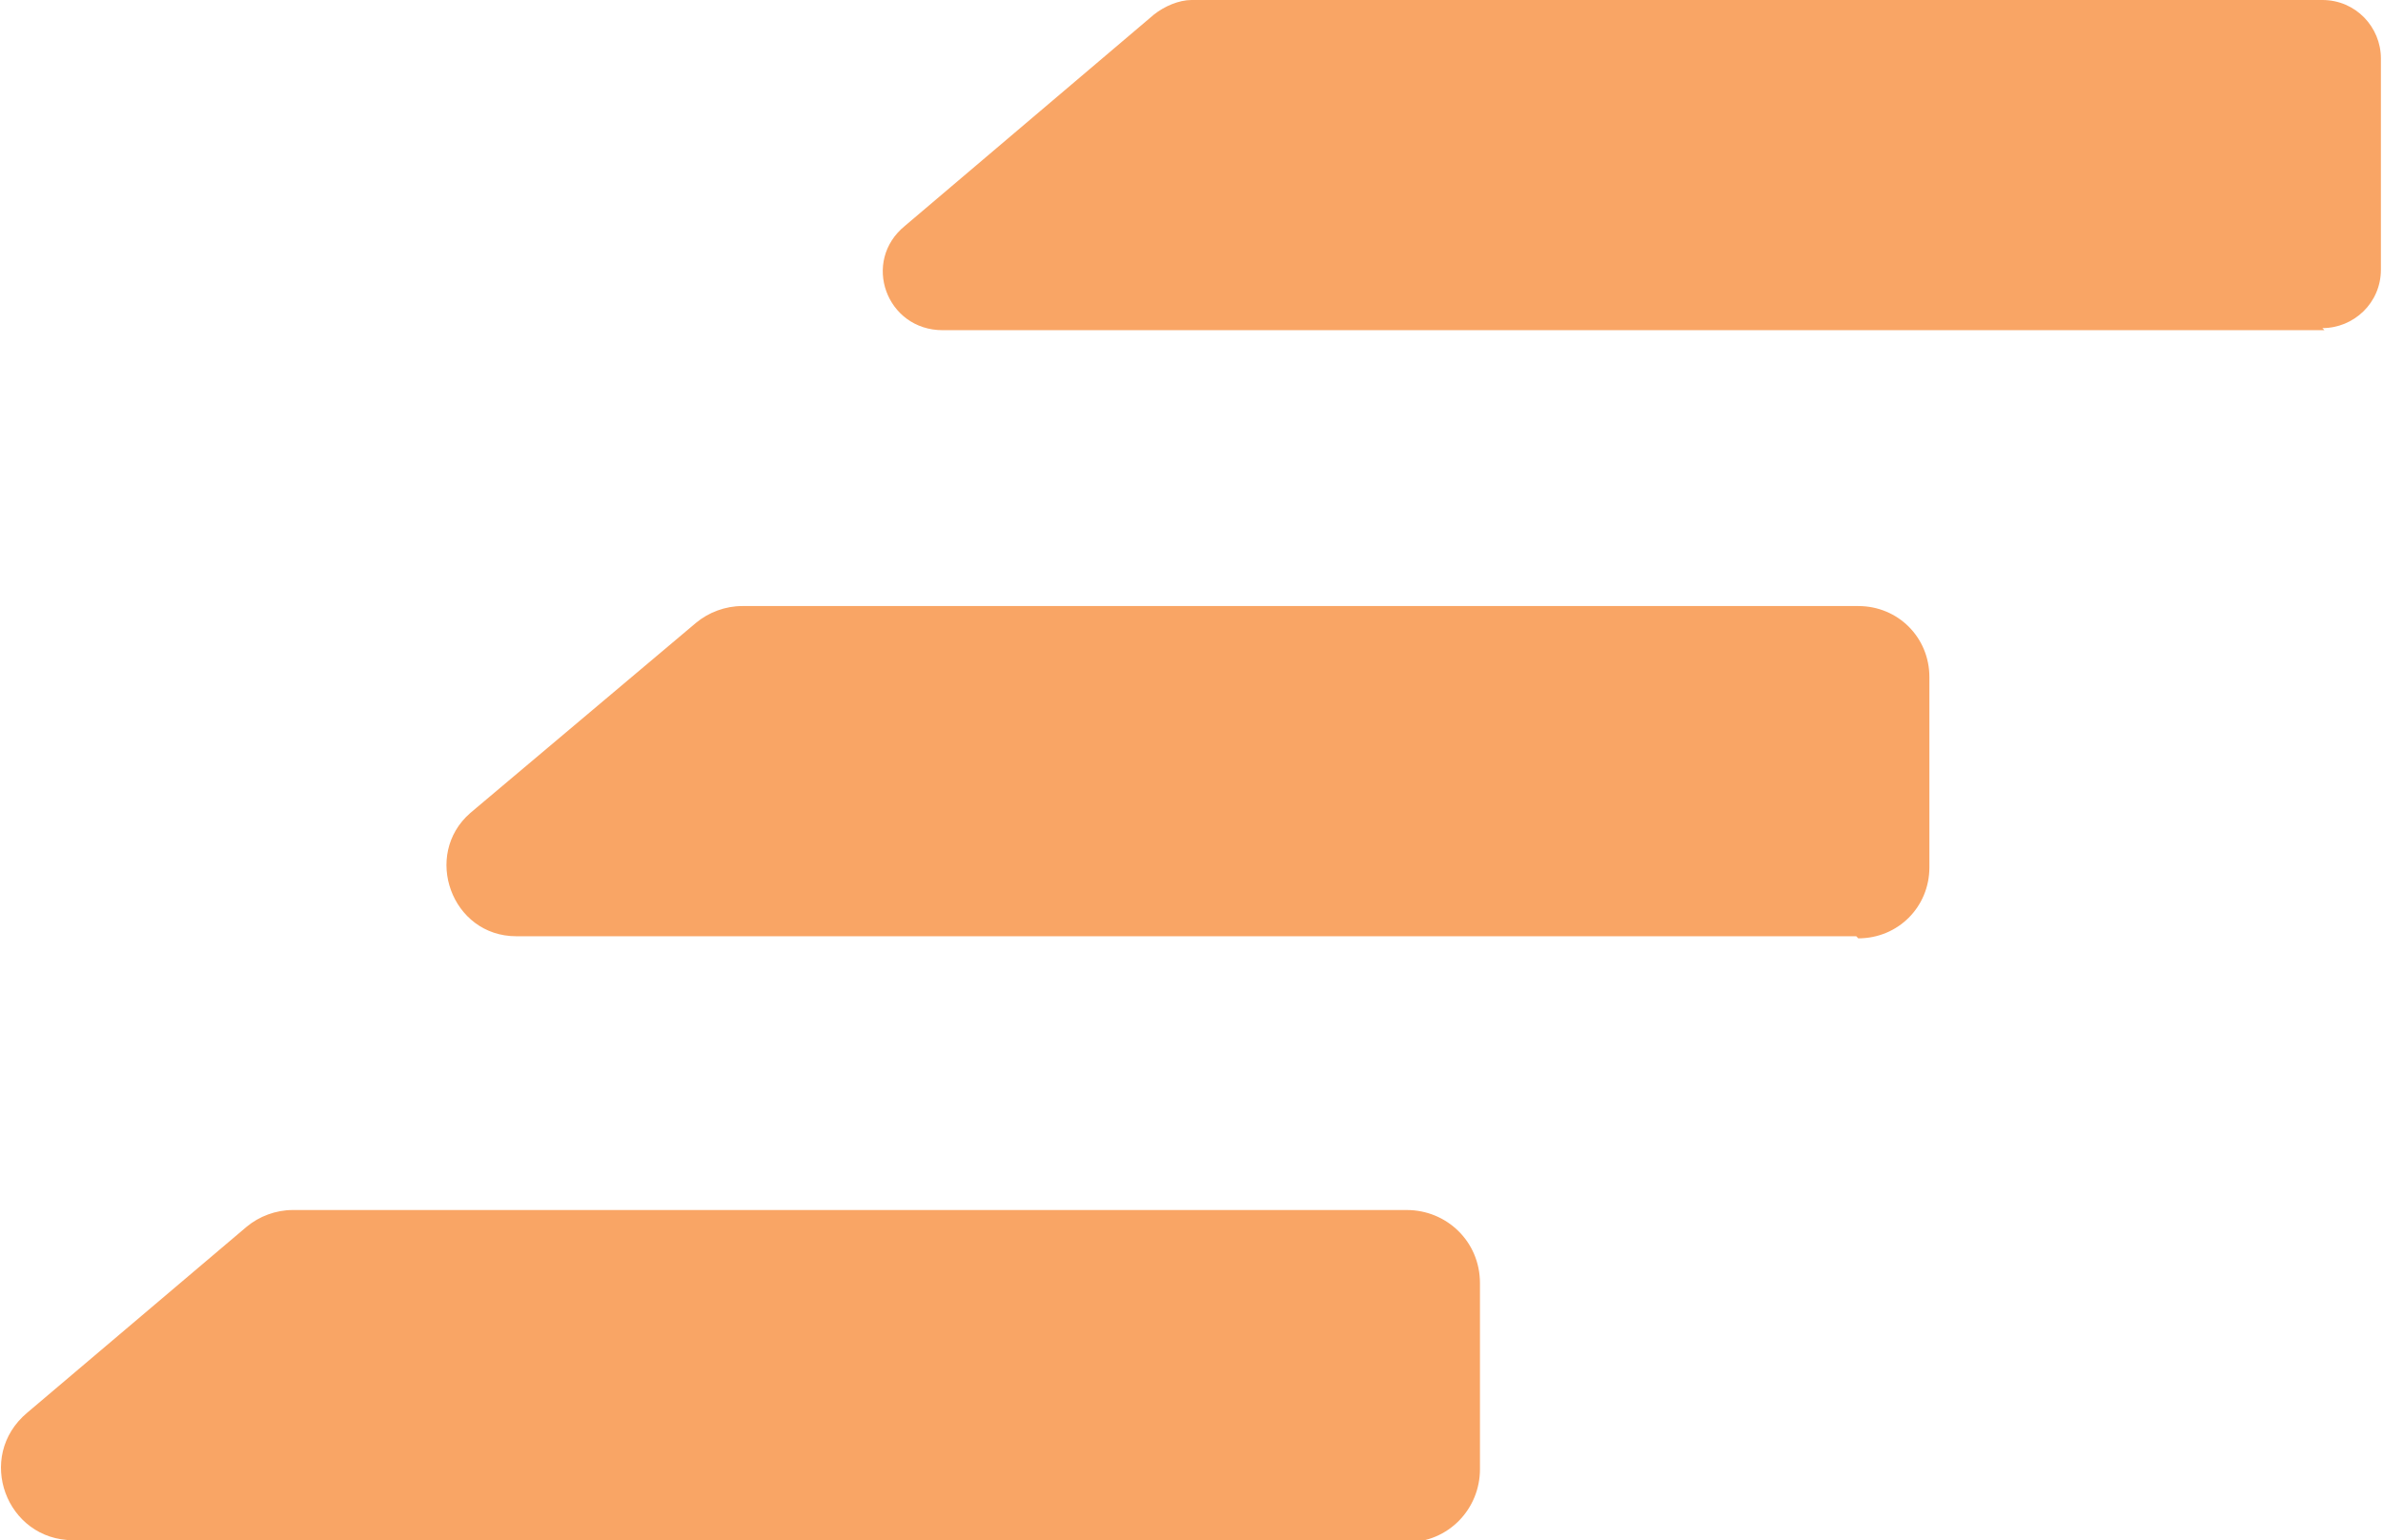
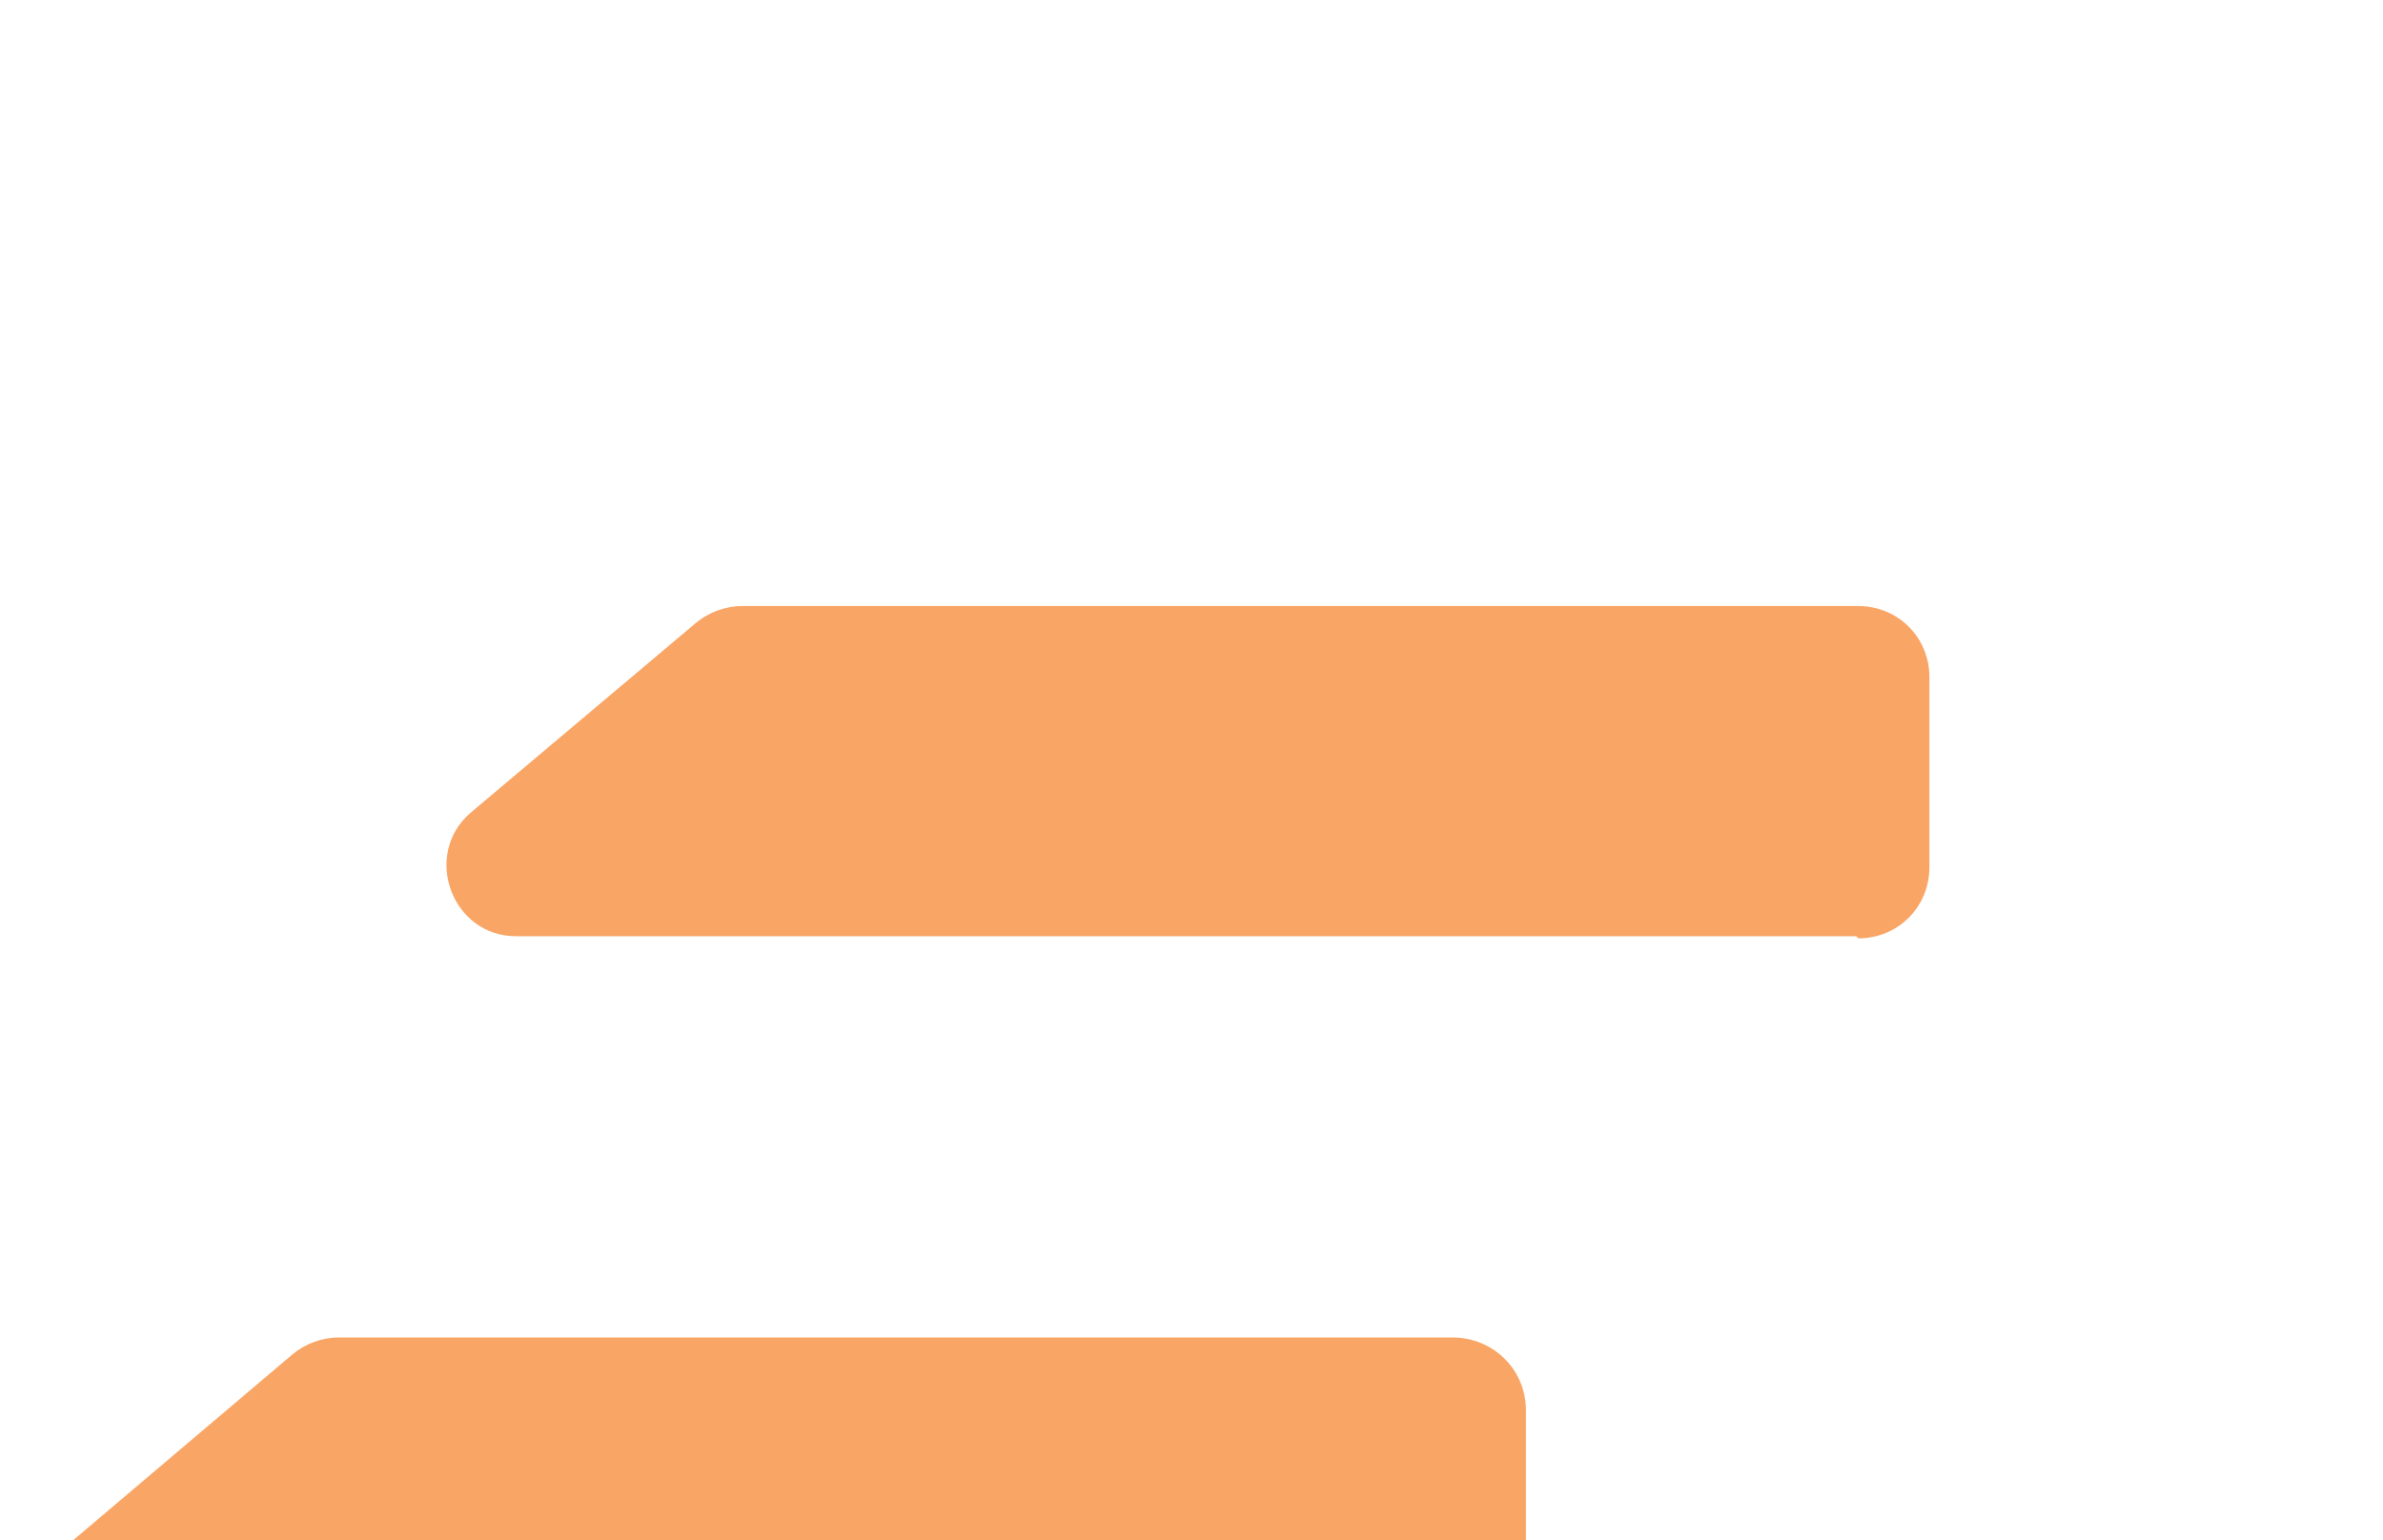
<svg xmlns="http://www.w3.org/2000/svg" id="Layer_2" data-name="Layer 2" viewBox="0 0 11.4 7.37">
  <defs>
    <style>
      .cls-1 {
        fill: #f9a565;
      }
    </style>
  </defs>
  <g id="Layer_1-2" data-name="Layer 1">
-     <path class="cls-1" d="M11.12,1.58h-6.61c-.27,0-.39-.33-.18-.5L5.52.07c.05-.04.12-.07.18-.07h5.41c.16,0,.28.13.28.28v1.01c0,.16-.13.28-.28.28Z" />
    <path class="cls-1" d="M8.88,4.48H2.47c-.31,0-.45-.39-.22-.59l1.08-.91c.06-.05.14-.08.22-.08h5.34c.19,0,.34.15.34.34v.91c0,.19-.15.34-.34.34Z" />
-     <path class="cls-1" d="M6.73,7.37H.35c-.32,0-.47-.4-.22-.61l1.05-.89c.06-.05.14-.08.22-.08h5.33c.19,0,.35.15.35.35v.89c0,.19-.15.35-.35.35Z" />
+     <path class="cls-1" d="M6.73,7.37H.35l1.05-.89c.06-.05.14-.08.22-.08h5.33c.19,0,.35.15.35.35v.89c0,.19-.15.35-.35.35Z" />
  </g>
</svg>